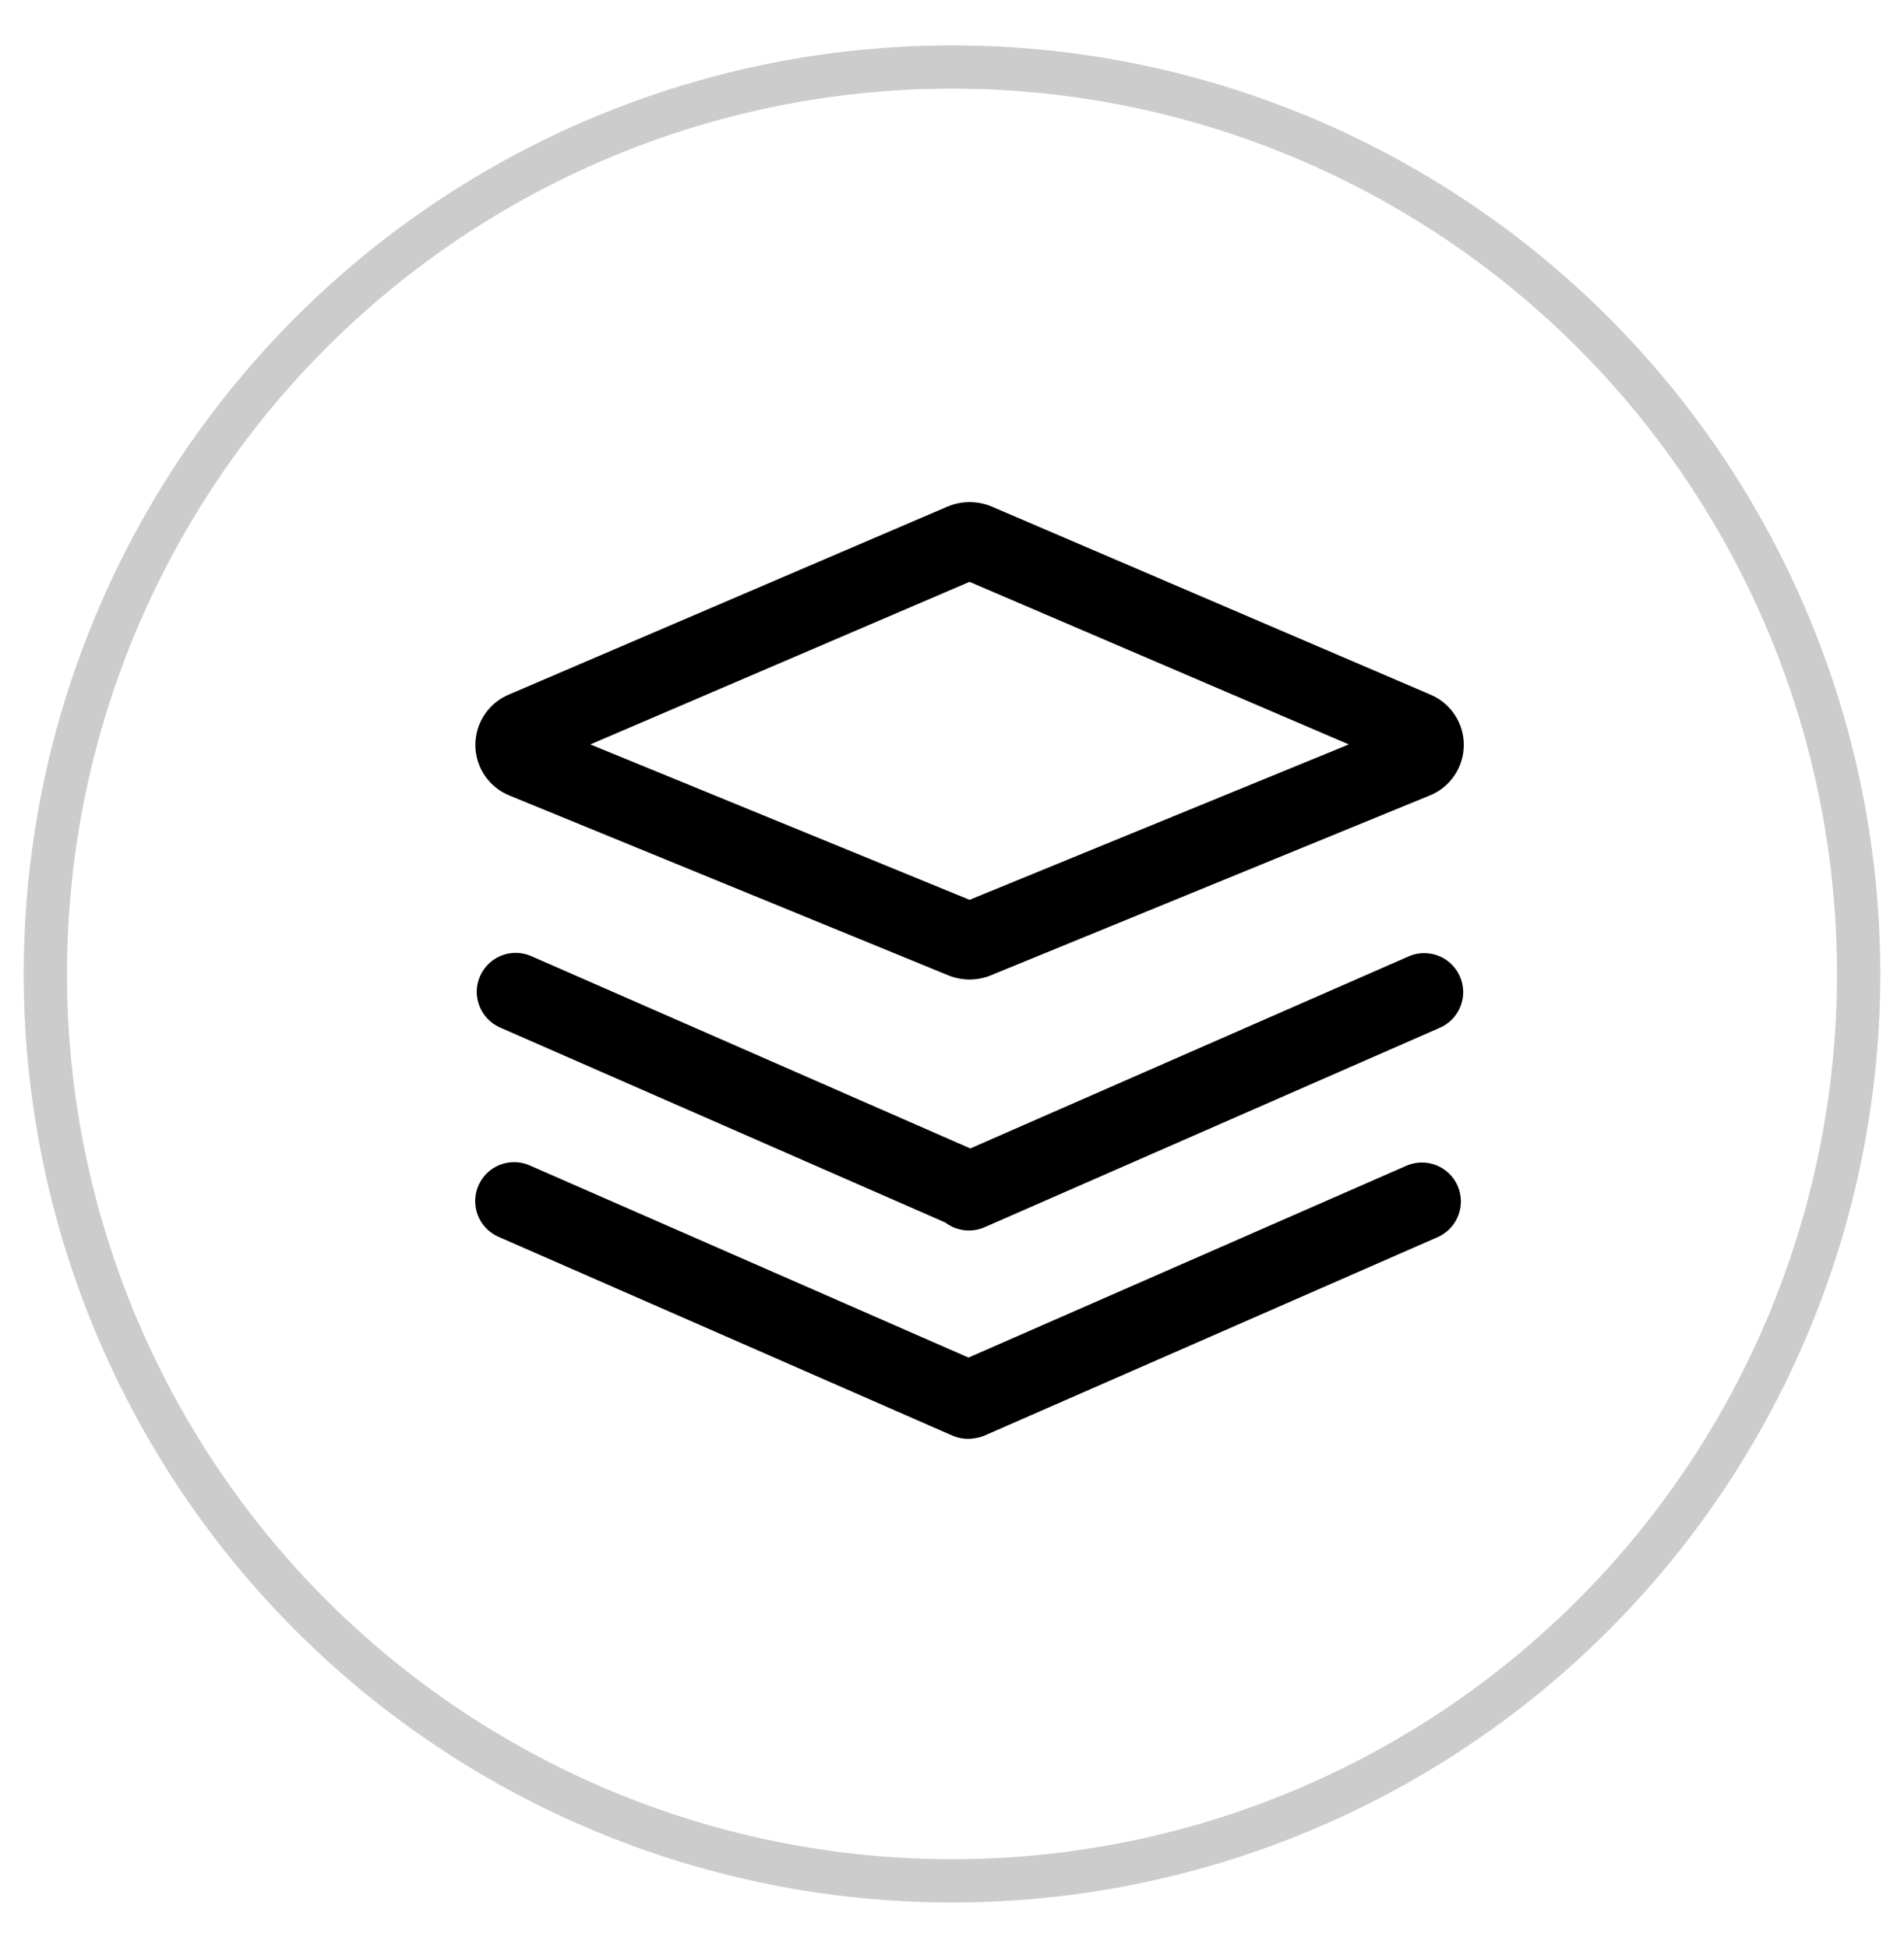
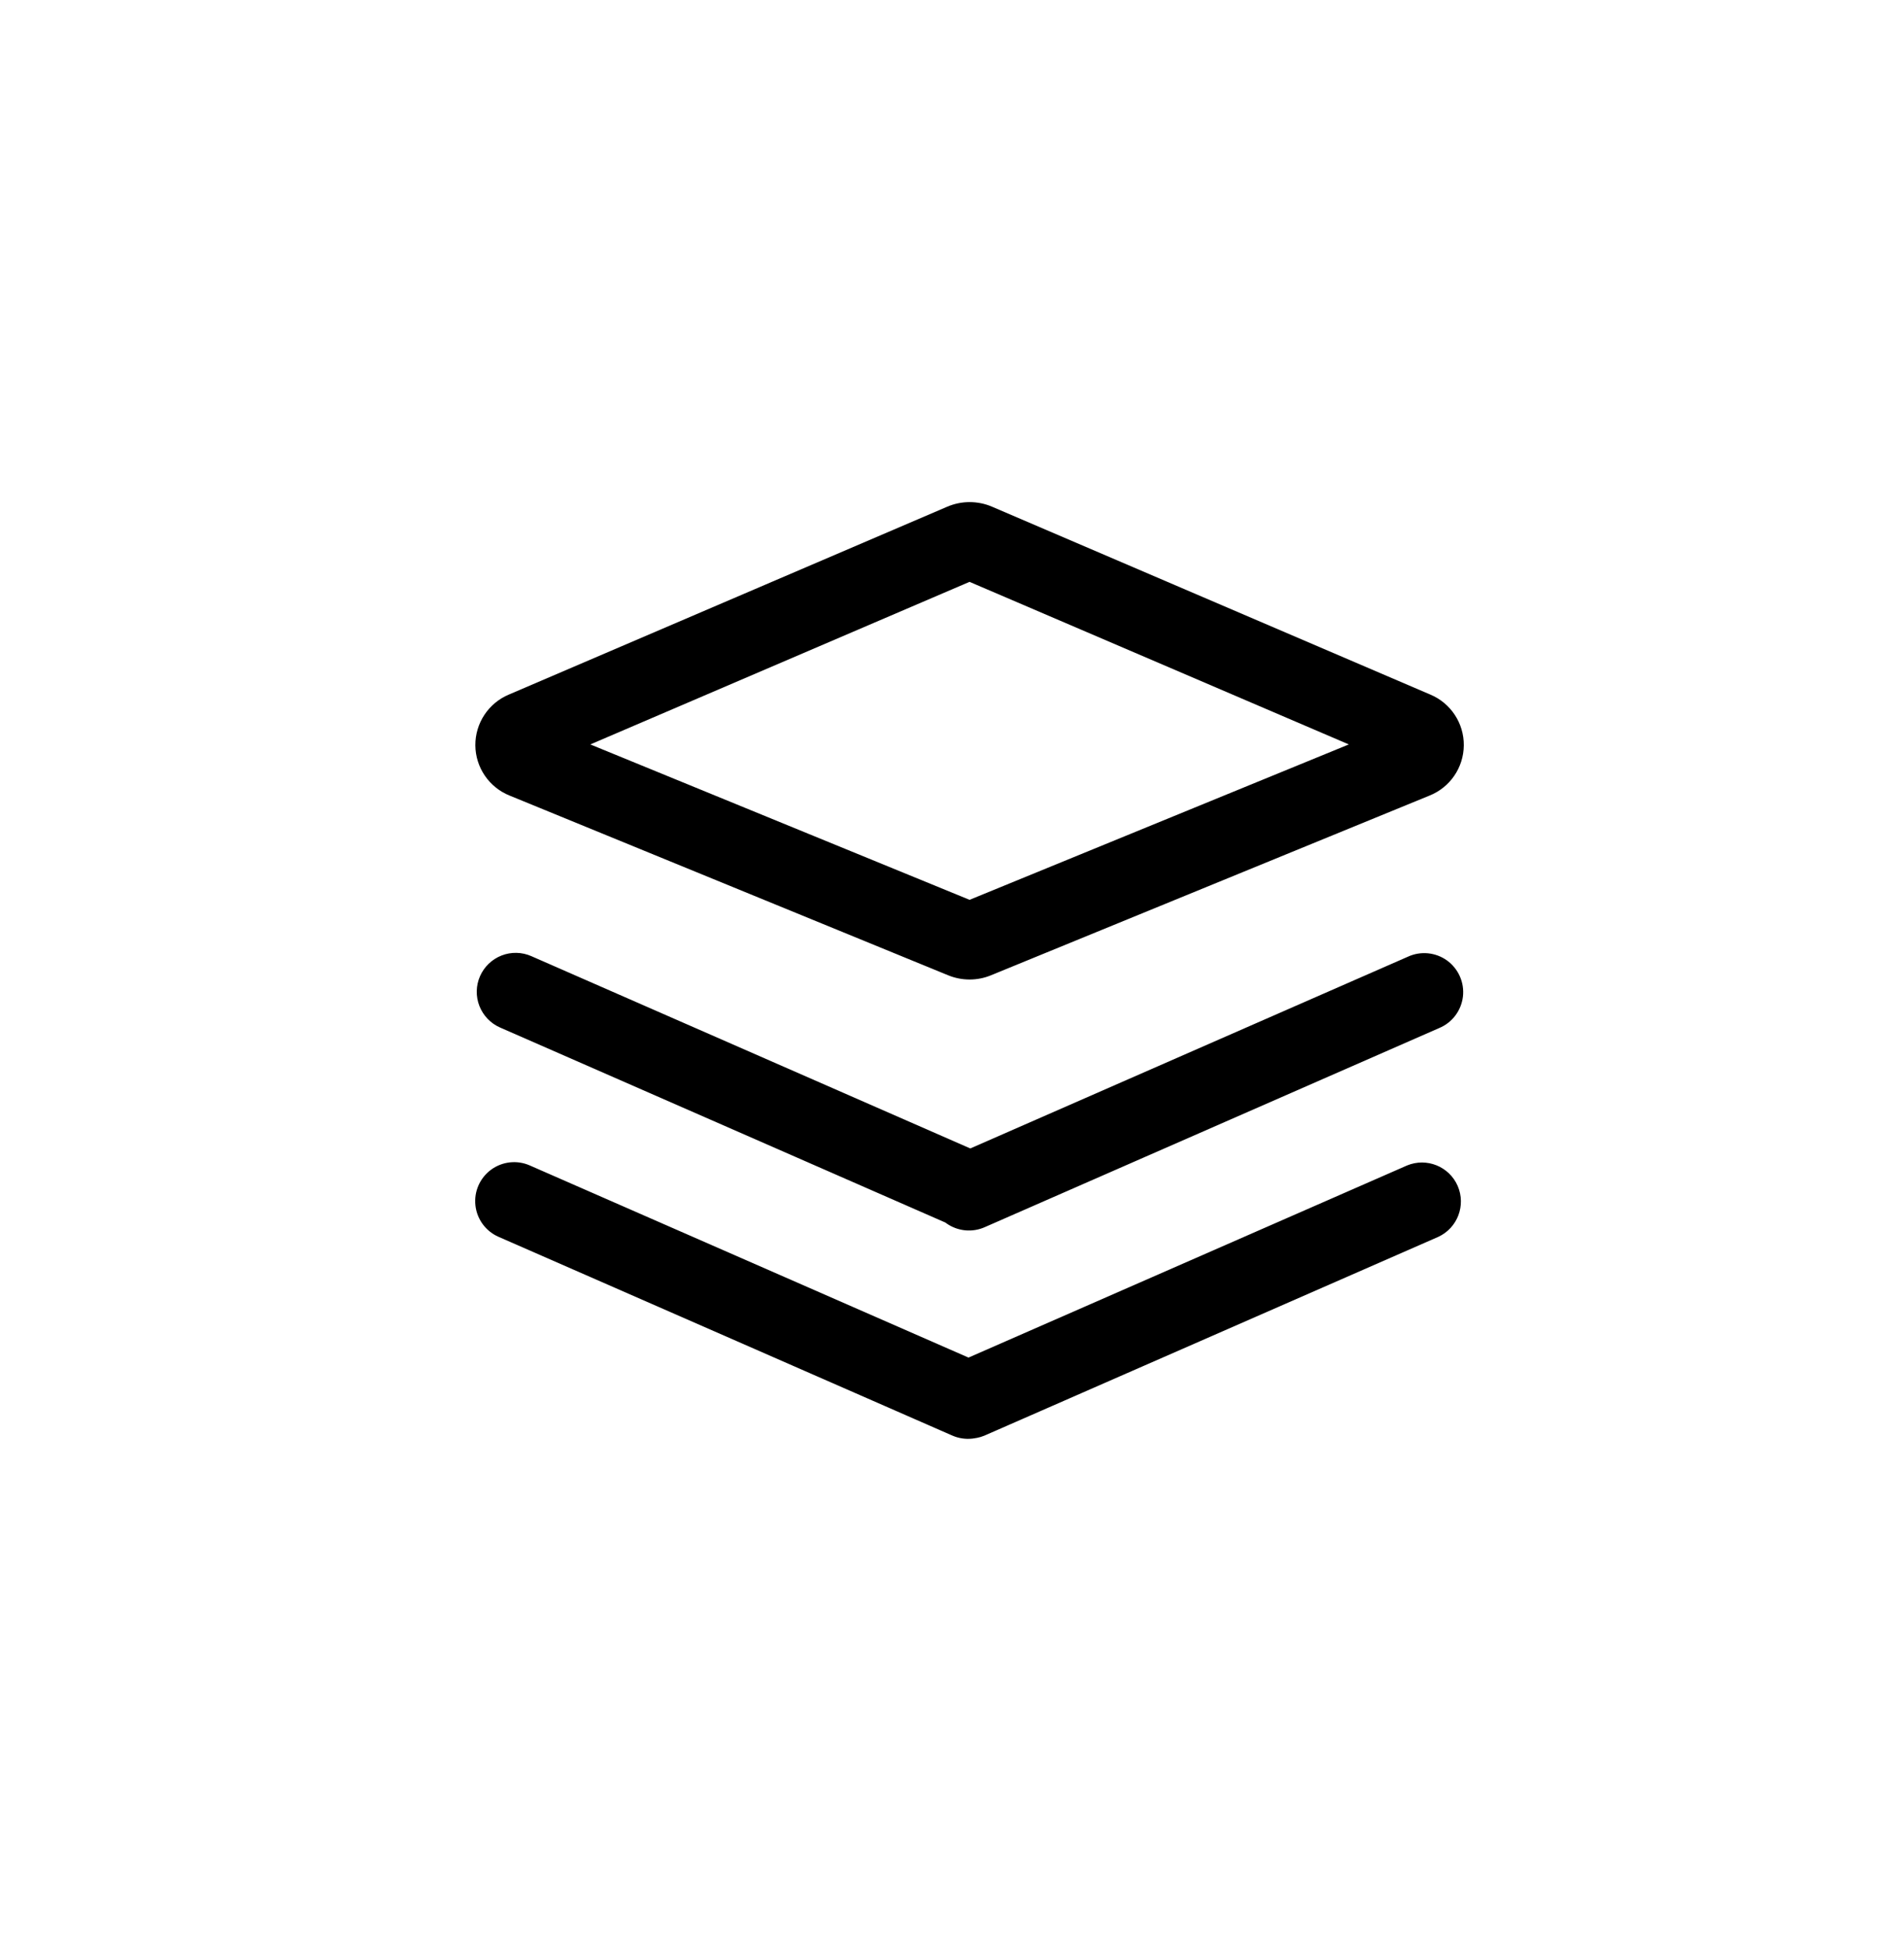
<svg xmlns="http://www.w3.org/2000/svg" width="44px" height="45px" viewBox="0 0 44 45" version="1.1">
  <title>编组 14备份</title>
  <desc>Created with Sketch.</desc>
  <g id="页面-1" stroke="none" stroke-width="1" fill="none" fill-rule="evenodd">
    <g id="9" transform="translate(-594, -943)">
      <g id="产品标签备份-8" transform="translate(321, 813)">
        <g id="编组-14" transform="translate(0, -0)">
          <g id="编组-9" transform="translate(68, 130)">
            <g id="编组-14备份" transform="translate(205, 0.5)">
-               <circle id="椭圆形" stroke="#CCCCCC" stroke-width="1" cx="22" cy="22" r="20.952" />
              <g id="管理" transform="translate(7.5, 7.5)" fill="#000000" fill-rule="nonzero">
-                 <rect id="矩形" opacity="0" x="0" y="0" width="30" height="30" />
                <path d="M14.906,3.6 C14.729,3.6 14.554,3.636 14.39,3.706 L4.262,8.045 C3.789,8.242 3.482,8.706 3.485,9.219 C3.489,9.732 3.804,10.192 4.28,10.381 L14.408,14.53 C14.728,14.662 15.086,14.662 15.404,14.53 L25.532,10.381 C26.009,10.192 26.323,9.733 26.327,9.22 C26.332,8.708 26.026,8.244 25.553,8.046 L15.425,3.706 C15.261,3.635 15.084,3.6 14.905,3.6 L14.906,3.6 Z M14.905,5.442 L23.67,9.198 L14.906,12.788 L6.142,9.198 L14.905,5.442 Z M3.593,14.552 C3.689,14.334 3.867,14.162 4.09,14.075 C4.312,13.988 4.56,13.993 4.778,14.089 L15.266,18.682 C15.722,18.881 15.929,19.412 15.73,19.867 C15.53,20.323 14.999,20.53 14.544,20.33 L4.056,15.738 C3.837,15.642 3.666,15.463 3.579,15.241 C3.492,15.019 3.497,14.771 3.593,14.552 L3.593,14.552 Z M14.548,18.696 L25.036,14.102 C25.331,13.966 25.678,14 25.942,14.191 C26.205,14.383 26.345,14.702 26.307,15.025 C26.268,15.349 26.058,15.627 25.757,15.751 L15.269,20.345 C14.973,20.481 14.626,20.447 14.363,20.256 C14.099,20.064 13.959,19.745 13.998,19.422 C14.036,19.098 14.246,18.821 14.548,18.696 L14.548,18.696 Z M4.742,18.924 L15.23,23.516 C15.525,23.645 15.728,23.922 15.764,24.241 C15.799,24.561 15.662,24.875 15.403,25.066 C15.144,25.256 14.803,25.294 14.508,25.165 L4.02,20.573 C3.725,20.444 3.522,20.167 3.487,19.848 C3.451,19.528 3.589,19.214 3.848,19.023 C4.107,18.833 4.448,18.795 4.742,18.924 L4.742,18.924 Z M25.738,20.574 L15.25,25.166 C14.797,25.354 14.277,25.144 14.081,24.695 C13.885,24.246 14.084,23.723 14.528,23.518 L25.016,18.925 C25.469,18.738 25.989,18.947 26.185,19.396 C26.381,19.845 26.182,20.369 25.738,20.574 L25.738,20.574 Z" id="形状" />
              </g>
            </g>
          </g>
        </g>
      </g>
    </g>
  </g>
</svg>